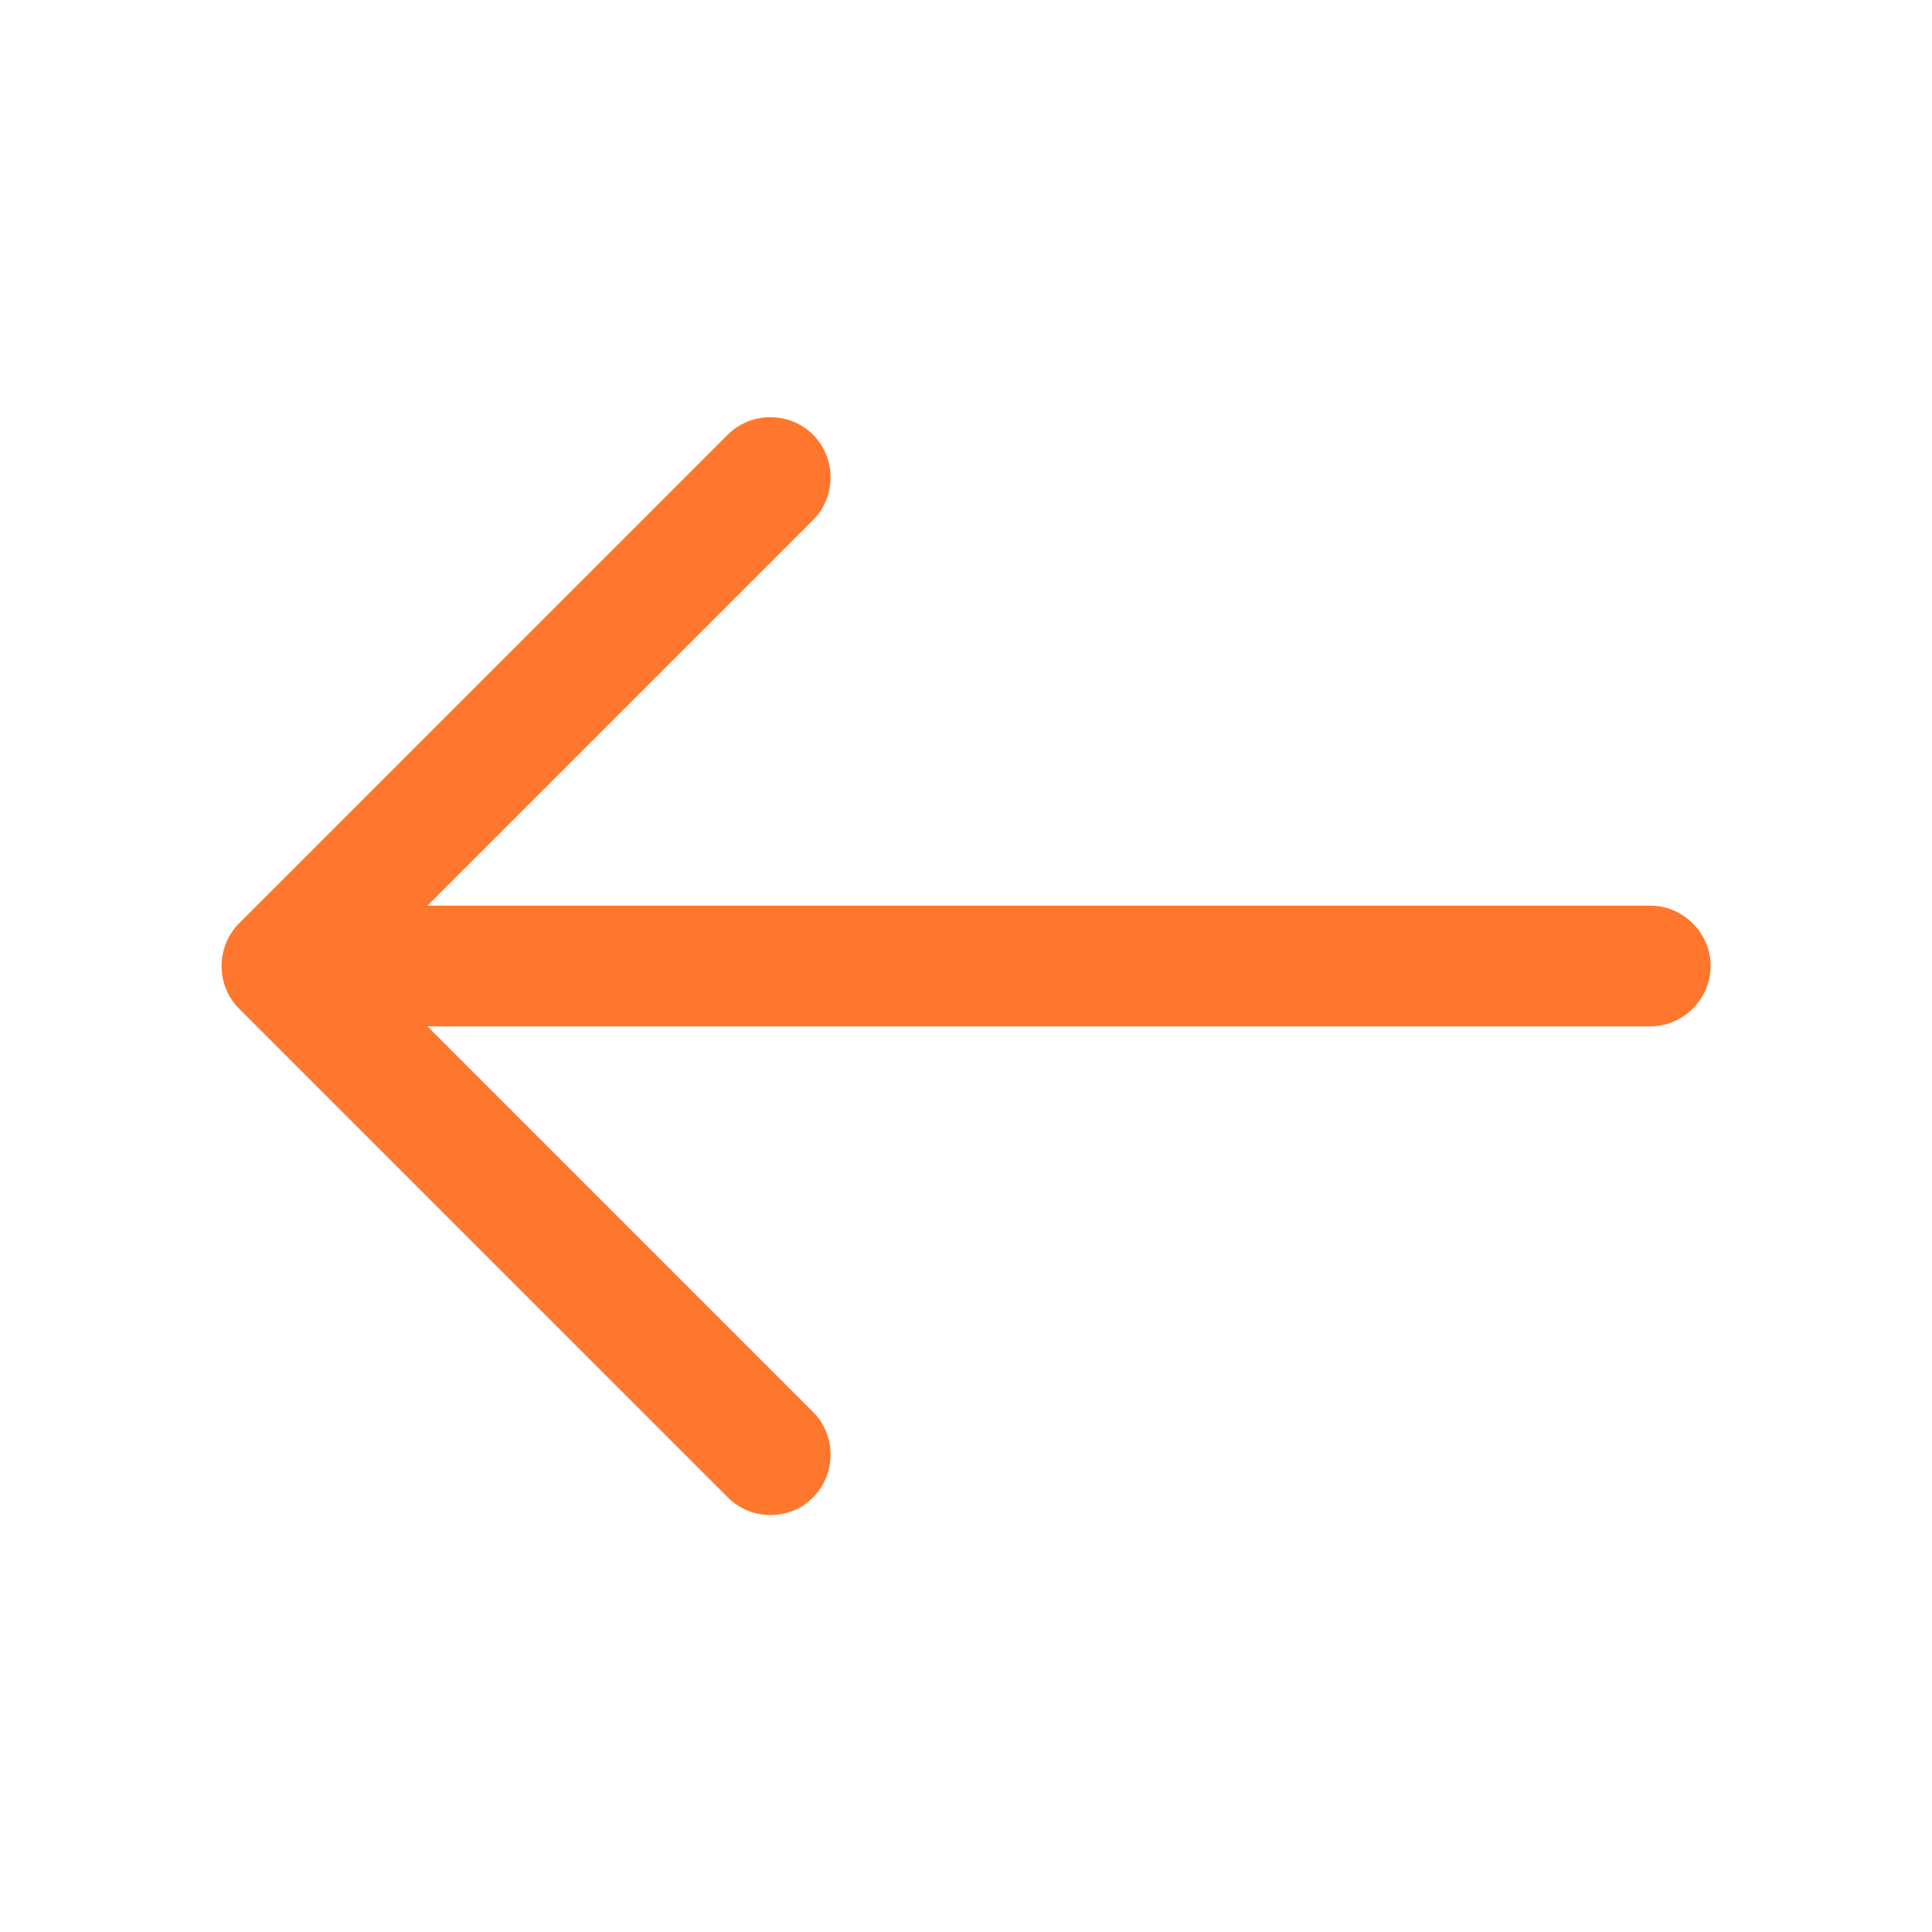
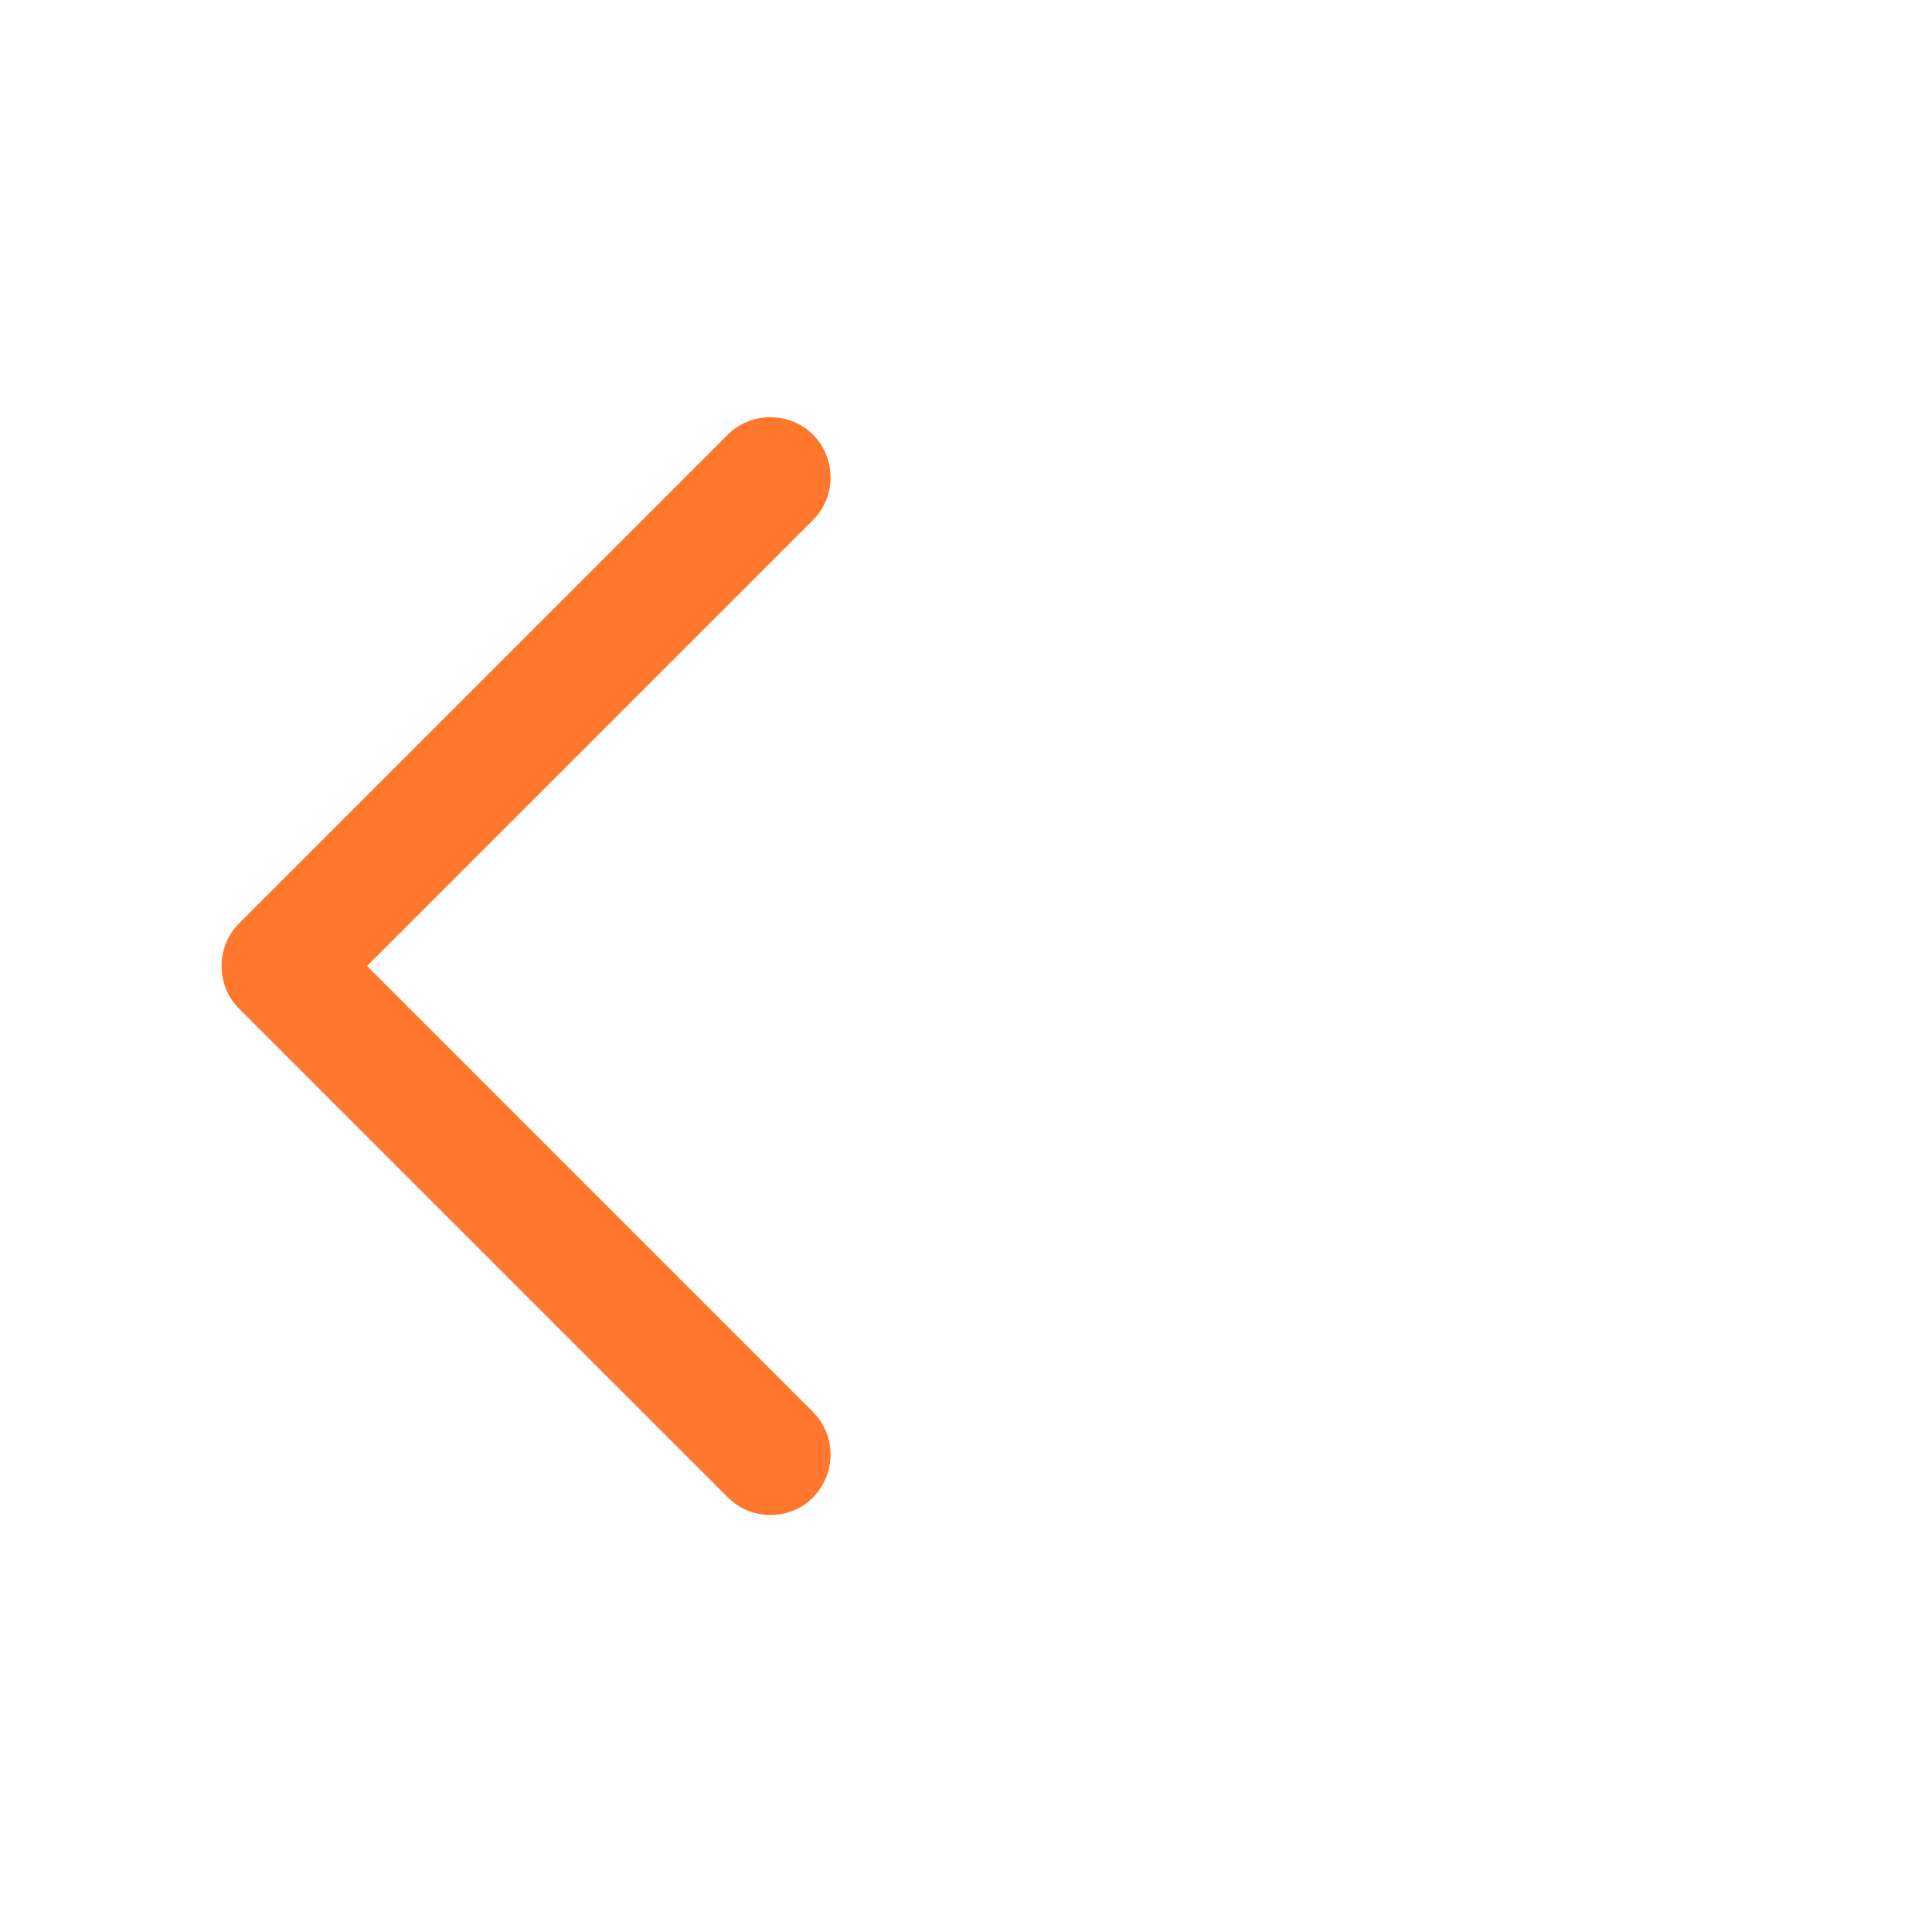
<svg xmlns="http://www.w3.org/2000/svg" width="48" height="48" viewBox="0 0 48 48" fill="none">
  <path d="M19.14 37.64C18.76 37.64 18.38 37.5 18.08 37.2L5.94 25.06C5.36 24.48 5.36 23.52 5.94 22.94L18.08 10.8C18.66 10.22 19.62 10.22 20.2 10.8C20.78 11.38 20.78 12.34 20.2 12.92L9.12 24L20.2 35.08C20.78 35.66 20.78 36.62 20.2 37.2C19.92 37.5 19.52 37.64 19.14 37.64Z" fill="#FE772D" />
-   <path d="M41 25.5H7.34C6.52 25.5 5.84 24.82 5.84 24C5.84 23.18 6.52 22.5 7.34 22.5H41C41.82 22.5 42.5 23.18 42.5 24C42.5 24.82 41.82 25.5 41 25.5Z" fill="#FE772D" />
</svg>